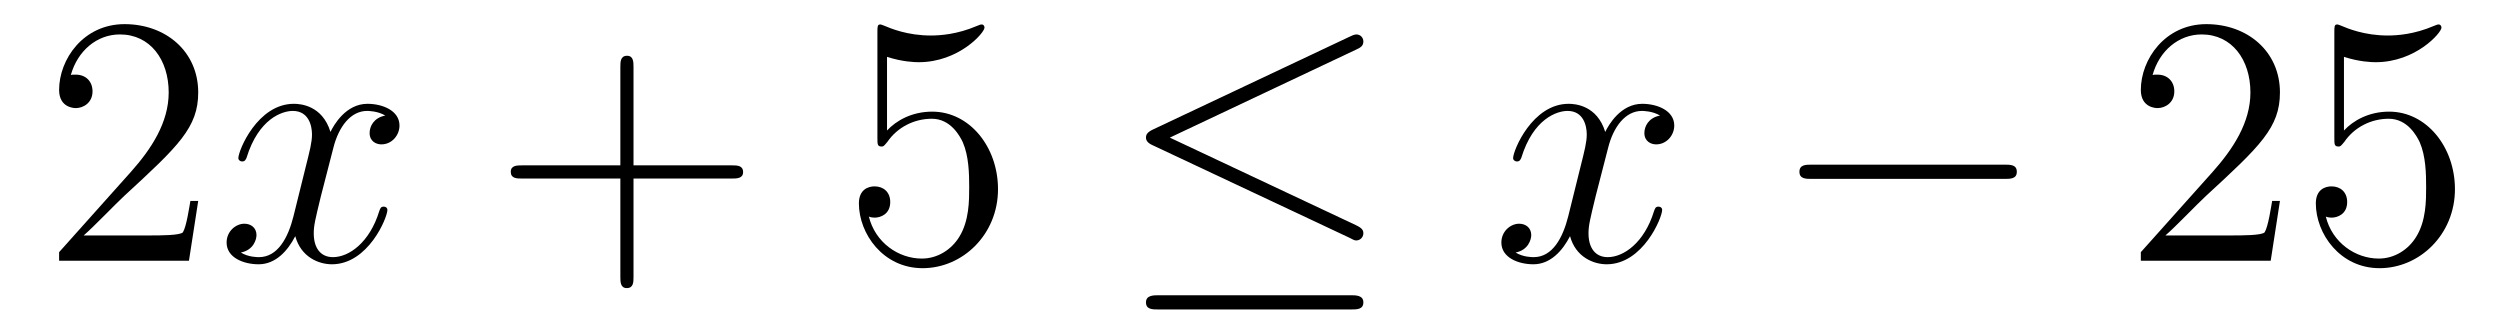
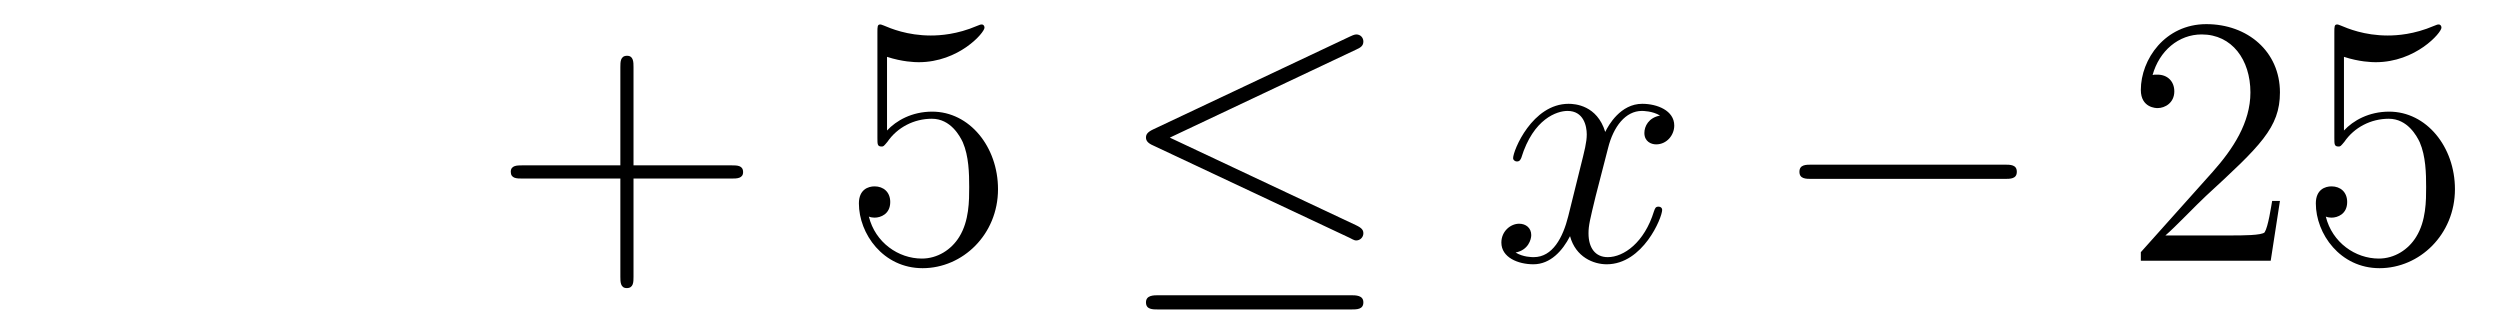
<svg xmlns="http://www.w3.org/2000/svg" height="11pt" version="1.1" viewBox="0 -11 84 11" width="84pt">
  <g id="page1">
    <g transform="matrix(1 0 0 1 -127 652)">
-       <path d="M133.66 -656.248H133.397C133.361 -656.045 133.265 -655.387 133.146 -655.196C133.062 -655.089 132.381 -655.089 132.022 -655.089H129.811C130.133 -655.364 130.863 -656.129 131.173 -656.416C132.99 -658.089 133.66 -658.711 133.66 -659.894C133.66 -661.269 132.572 -662.189 131.185 -662.189C129.799 -662.189 128.986 -661.006 128.986 -659.978C128.986 -659.368 129.512 -659.368 129.548 -659.368C129.799 -659.368 130.109 -659.547 130.109 -659.93C130.109 -660.265 129.882 -660.492 129.548 -660.492C129.44 -660.492 129.416 -660.492 129.38 -660.48C129.608 -661.293 130.253 -661.843 131.03 -661.843C132.046 -661.843 132.668 -660.994 132.668 -659.894C132.668 -658.878 132.082 -657.993 131.401 -657.228L128.986 -654.527V-654.24H133.349L133.66 -656.248Z" fill-rule="evenodd" />
-       <path d="M139.945 -659.117C139.563 -659.046 139.419 -658.759 139.419 -658.532C139.419 -658.245 139.646 -658.149 139.814 -658.149C140.172 -658.149 140.423 -658.46 140.423 -658.782C140.423 -659.285 139.85 -659.512 139.347 -659.512C138.618 -659.512 138.212 -658.794 138.104 -658.567C137.829 -659.464 137.088 -659.512 136.873 -659.512C135.654 -659.512 135.008 -657.946 135.008 -657.683C135.008 -657.635 135.056 -657.575 135.14 -657.575C135.235 -657.575 135.259 -657.647 135.283 -657.695C135.69 -659.022 136.491 -659.273 136.837 -659.273C137.375 -659.273 137.483 -658.771 137.483 -658.484C137.483 -658.221 137.411 -657.946 137.267 -657.372L136.861 -655.734C136.682 -655.017 136.335 -654.36 135.701 -654.36C135.642 -654.36 135.343 -654.36 135.092 -654.515C135.522 -654.599 135.618 -654.957 135.618 -655.101C135.618 -655.34 135.439 -655.483 135.211 -655.483C134.925 -655.483 134.614 -655.232 134.614 -654.85C134.614 -654.348 135.175 -654.12 135.69 -654.12C136.263 -654.12 136.67 -654.575 136.921 -655.065C137.112 -654.36 137.71 -654.12 138.152 -654.12C139.371 -654.12 140.017 -655.687 140.017 -655.949C140.017 -656.009 139.969 -656.057 139.897 -656.057C139.79 -656.057 139.778 -655.997 139.742 -655.902C139.419 -654.85 138.726 -654.36 138.188 -654.36C137.769 -654.36 137.542 -654.67 137.542 -655.16C137.542 -655.423 137.59 -655.615 137.781 -656.404L138.2 -658.029C138.379 -658.747 138.786 -659.273 139.335 -659.273C139.359 -659.273 139.694 -659.273 139.945 -659.117Z" fill-rule="evenodd" />
      <path d="M148.286 -657.001H151.586C151.753 -657.001 151.968 -657.001 151.968 -657.217C151.968 -657.444 151.765 -657.444 151.586 -657.444H148.286V-660.743C148.286 -660.91 148.286 -661.126 148.071 -661.126C147.844 -661.126 147.844 -660.922 147.844 -660.743V-657.444H144.545C144.377 -657.444 144.162 -657.444 144.162 -657.228C144.162 -657.001 144.365 -657.001 144.545 -657.001H147.844V-653.702C147.844 -653.535 147.844 -653.32 148.059 -653.32C148.286 -653.32 148.286 -653.523 148.286 -653.702V-657.001Z" fill-rule="evenodd" />
      <path d="M156.804 -661.09C157.318 -660.922 157.736 -660.91 157.868 -660.91C159.219 -660.91 160.079 -661.902 160.079 -662.07C160.079 -662.118 160.055 -662.178 159.984 -662.178C159.96 -662.178 159.936 -662.178 159.828 -662.13C159.159 -661.843 158.585 -661.807 158.274 -661.807C157.485 -661.807 156.923 -662.046 156.696 -662.142C156.612 -662.178 156.589 -662.178 156.577 -662.178C156.481 -662.178 156.481 -662.106 156.481 -661.914V-658.364C156.481 -658.149 156.481 -658.077 156.625 -658.077C156.684 -658.077 156.696 -658.089 156.816 -658.233C157.151 -658.723 157.713 -659.01 158.31 -659.01C158.944 -659.01 159.254 -658.424 159.35 -658.221C159.553 -657.754 159.565 -657.169 159.565 -656.714C159.565 -656.26 159.565 -655.579 159.231 -655.041C158.967 -654.611 158.501 -654.312 157.975 -654.312C157.186 -654.312 156.409 -654.85 156.194 -655.722C156.254 -655.698 156.326 -655.687 156.386 -655.687C156.589 -655.687 156.912 -655.806 156.912 -656.212C156.912 -656.547 156.684 -656.738 156.386 -656.738C156.17 -656.738 155.859 -656.631 155.859 -656.165C155.859 -655.148 156.672 -653.989 157.999 -653.989C159.35 -653.989 160.533 -655.125 160.533 -656.643C160.533 -658.065 159.577 -659.249 158.322 -659.249C157.641 -659.249 157.115 -658.95 156.804 -658.615V-661.09Z" fill-rule="evenodd" />
      <path d="M172.582 -661.341C172.713 -661.401 172.809 -661.46 172.809 -661.604C172.809 -661.735 172.713 -661.843 172.57 -661.843C172.51 -661.843 172.402 -661.795 172.355 -661.771L165.744 -658.651C165.541 -658.555 165.505 -658.472 165.505 -658.376C165.505 -658.268 165.577 -658.185 165.744 -658.113L172.355 -655.005C172.51 -654.921 172.534 -654.921 172.57 -654.921C172.701 -654.921 172.809 -655.029 172.809 -655.16C172.809 -655.268 172.761 -655.34 172.558 -655.435L166.306 -658.376L172.582 -661.341ZM172.39 -652.602C172.594 -652.602 172.809 -652.602 172.809 -652.841S172.558 -653.08 172.378 -653.08H165.935C165.756 -653.08 165.505 -653.08 165.505 -652.841S165.72 -652.602 165.923 -652.602H172.39Z" fill-rule="evenodd" />
      <path d="M182.777 -659.117C182.395 -659.046 182.251 -658.759 182.251 -658.532C182.251 -658.245 182.478 -658.149 182.646 -658.149C183.004 -658.149 183.255 -658.46 183.255 -658.782C183.255 -659.285 182.682 -659.512 182.179 -659.512C181.45 -659.512 181.044 -658.794 180.936 -658.567C180.661 -659.464 179.92 -659.512 179.705 -659.512C178.486 -659.512 177.84 -657.946 177.84 -657.683C177.84 -657.635 177.888 -657.575 177.972 -657.575C178.067 -657.575 178.091 -657.647 178.115 -657.695C178.522 -659.022 179.322 -659.273 179.669 -659.273C180.207 -659.273 180.315 -658.771 180.315 -658.484C180.315 -658.221 180.243 -657.946 180.099 -657.372L179.693 -655.734C179.514 -655.017 179.167 -654.36 178.533 -654.36C178.474 -654.36 178.175 -654.36 177.924 -654.515C178.354 -654.599 178.45 -654.957 178.45 -655.101C178.45 -655.34 178.271 -655.483 178.043 -655.483C177.757 -655.483 177.446 -655.232 177.446 -654.85C177.446 -654.348 178.008 -654.12 178.522 -654.12C179.095 -654.12 179.502 -654.575 179.753 -655.065C179.944 -654.36 180.542 -654.12 180.984 -654.12C182.203 -654.12 182.849 -655.687 182.849 -655.949C182.849 -656.009 182.801 -656.057 182.729 -656.057C182.622 -656.057 182.61 -655.997 182.574 -655.902C182.251 -654.85 181.558 -654.36 181.02 -654.36C180.602 -654.36 180.374 -654.67 180.374 -655.16C180.374 -655.423 180.422 -655.615 180.613 -656.404L181.032 -658.029C181.211 -658.747 181.617 -659.273 182.168 -659.273C182.192 -659.273 182.526 -659.273 182.777 -659.117Z" fill-rule="evenodd" />
      <path d="M194.346 -656.989C194.55 -656.989 194.765 -656.989 194.765 -657.228C194.765 -657.468 194.55 -657.468 194.346 -657.468H187.879C187.676 -657.468 187.461 -657.468 187.461 -657.228C187.461 -656.989 187.676 -656.989 187.879 -656.989H194.346Z" fill-rule="evenodd" />
-       <path d="M203.606 -656.248H203.344C203.308 -656.045 203.212 -655.387 203.093 -655.196C203.009 -655.089 202.327 -655.089 201.97 -655.089H199.758C200.081 -655.364 200.809 -656.129 201.12 -656.416C202.937 -658.089 203.606 -658.711 203.606 -659.894C203.606 -661.269 202.519 -662.189 201.132 -662.189C199.746 -662.189 198.932 -661.006 198.932 -659.978C198.932 -659.368 199.459 -659.368 199.494 -659.368C199.746 -659.368 200.057 -659.547 200.057 -659.93C200.057 -660.265 199.829 -660.492 199.494 -660.492C199.387 -660.492 199.363 -660.492 199.327 -660.48C199.554 -661.293 200.2 -661.843 200.977 -661.843C201.992 -661.843 202.614 -660.994 202.614 -659.894C202.614 -658.878 202.028 -657.993 201.348 -657.228L198.932 -654.527V-654.24H203.296L203.606 -656.248ZM205.757 -661.09C206.27 -660.922 206.689 -660.91 206.821 -660.91C208.172 -660.91 209.033 -661.902 209.033 -662.07C209.033 -662.118 209.009 -662.178 208.937 -662.178C208.913 -662.178 208.889 -662.178 208.781 -662.13C208.112 -661.843 207.538 -661.807 207.228 -661.807C206.438 -661.807 205.877 -662.046 205.649 -662.142C205.566 -662.178 205.542 -662.178 205.53 -662.178C205.434 -662.178 205.434 -662.106 205.434 -661.914V-658.364C205.434 -658.149 205.434 -658.077 205.578 -658.077C205.638 -658.077 205.649 -658.089 205.769 -658.233C206.104 -658.723 206.665 -659.01 207.263 -659.01C207.896 -659.01 208.207 -658.424 208.303 -658.221C208.506 -657.754 208.518 -657.169 208.518 -656.714C208.518 -656.26 208.518 -655.579 208.183 -655.041C207.92 -654.611 207.455 -654.312 206.928 -654.312C206.14 -654.312 205.362 -654.85 205.147 -655.722C205.207 -655.698 205.279 -655.687 205.339 -655.687C205.542 -655.687 205.865 -655.806 205.865 -656.212C205.865 -656.547 205.638 -656.738 205.339 -656.738C205.123 -656.738 204.812 -656.631 204.812 -656.165C204.812 -655.148 205.626 -653.989 206.952 -653.989C208.303 -653.989 209.486 -655.125 209.486 -656.643C209.486 -658.065 208.53 -659.249 207.275 -659.249C206.593 -659.249 206.068 -658.95 205.757 -658.615V-661.09Z" fill-rule="evenodd" />
+       <path d="M203.606 -656.248H203.344C203.308 -656.045 203.212 -655.387 203.093 -655.196C203.009 -655.089 202.327 -655.089 201.97 -655.089H199.758C200.081 -655.364 200.809 -656.129 201.12 -656.416C202.937 -658.089 203.606 -658.711 203.606 -659.894C203.606 -661.269 202.519 -662.189 201.132 -662.189C199.746 -662.189 198.932 -661.006 198.932 -659.978C198.932 -659.368 199.459 -659.368 199.494 -659.368C199.746 -659.368 200.057 -659.547 200.057 -659.93C200.057 -660.265 199.829 -660.492 199.494 -660.492C199.387 -660.492 199.363 -660.492 199.327 -660.48C199.554 -661.293 200.2 -661.843 200.977 -661.843C201.992 -661.843 202.614 -660.994 202.614 -659.894C202.614 -658.878 202.028 -657.993 201.348 -657.228L198.932 -654.527V-654.24H203.296L203.606 -656.248ZM205.757 -661.09C206.27 -660.922 206.689 -660.91 206.821 -660.91C208.172 -660.91 209.033 -661.902 209.033 -662.07C209.033 -662.118 209.009 -662.178 208.937 -662.178C208.913 -662.178 208.889 -662.178 208.781 -662.13C208.112 -661.843 207.538 -661.807 207.228 -661.807C206.438 -661.807 205.877 -662.046 205.649 -662.142C205.566 -662.178 205.542 -662.178 205.53 -662.178C205.434 -662.178 205.434 -662.106 205.434 -661.914V-658.364C205.434 -658.149 205.434 -658.077 205.578 -658.077C205.638 -658.077 205.649 -658.089 205.769 -658.233C206.104 -658.723 206.665 -659.01 207.263 -659.01C207.896 -659.01 208.207 -658.424 208.303 -658.221C208.506 -657.754 208.518 -657.169 208.518 -656.714C208.518 -656.26 208.518 -655.579 208.183 -655.041C207.92 -654.611 207.455 -654.312 206.928 -654.312C206.14 -654.312 205.362 -654.85 205.147 -655.722C205.207 -655.698 205.279 -655.687 205.339 -655.687C205.542 -655.687 205.865 -655.806 205.865 -656.212C205.865 -656.547 205.638 -656.738 205.339 -656.738C205.123 -656.738 204.812 -656.631 204.812 -656.165C204.812 -655.148 205.626 -653.989 206.952 -653.989C208.303 -653.989 209.486 -655.125 209.486 -656.643C209.486 -658.065 208.53 -659.249 207.275 -659.249C206.593 -659.249 206.068 -658.95 205.757 -658.615Z" fill-rule="evenodd" />
    </g>
  </g>
</svg>